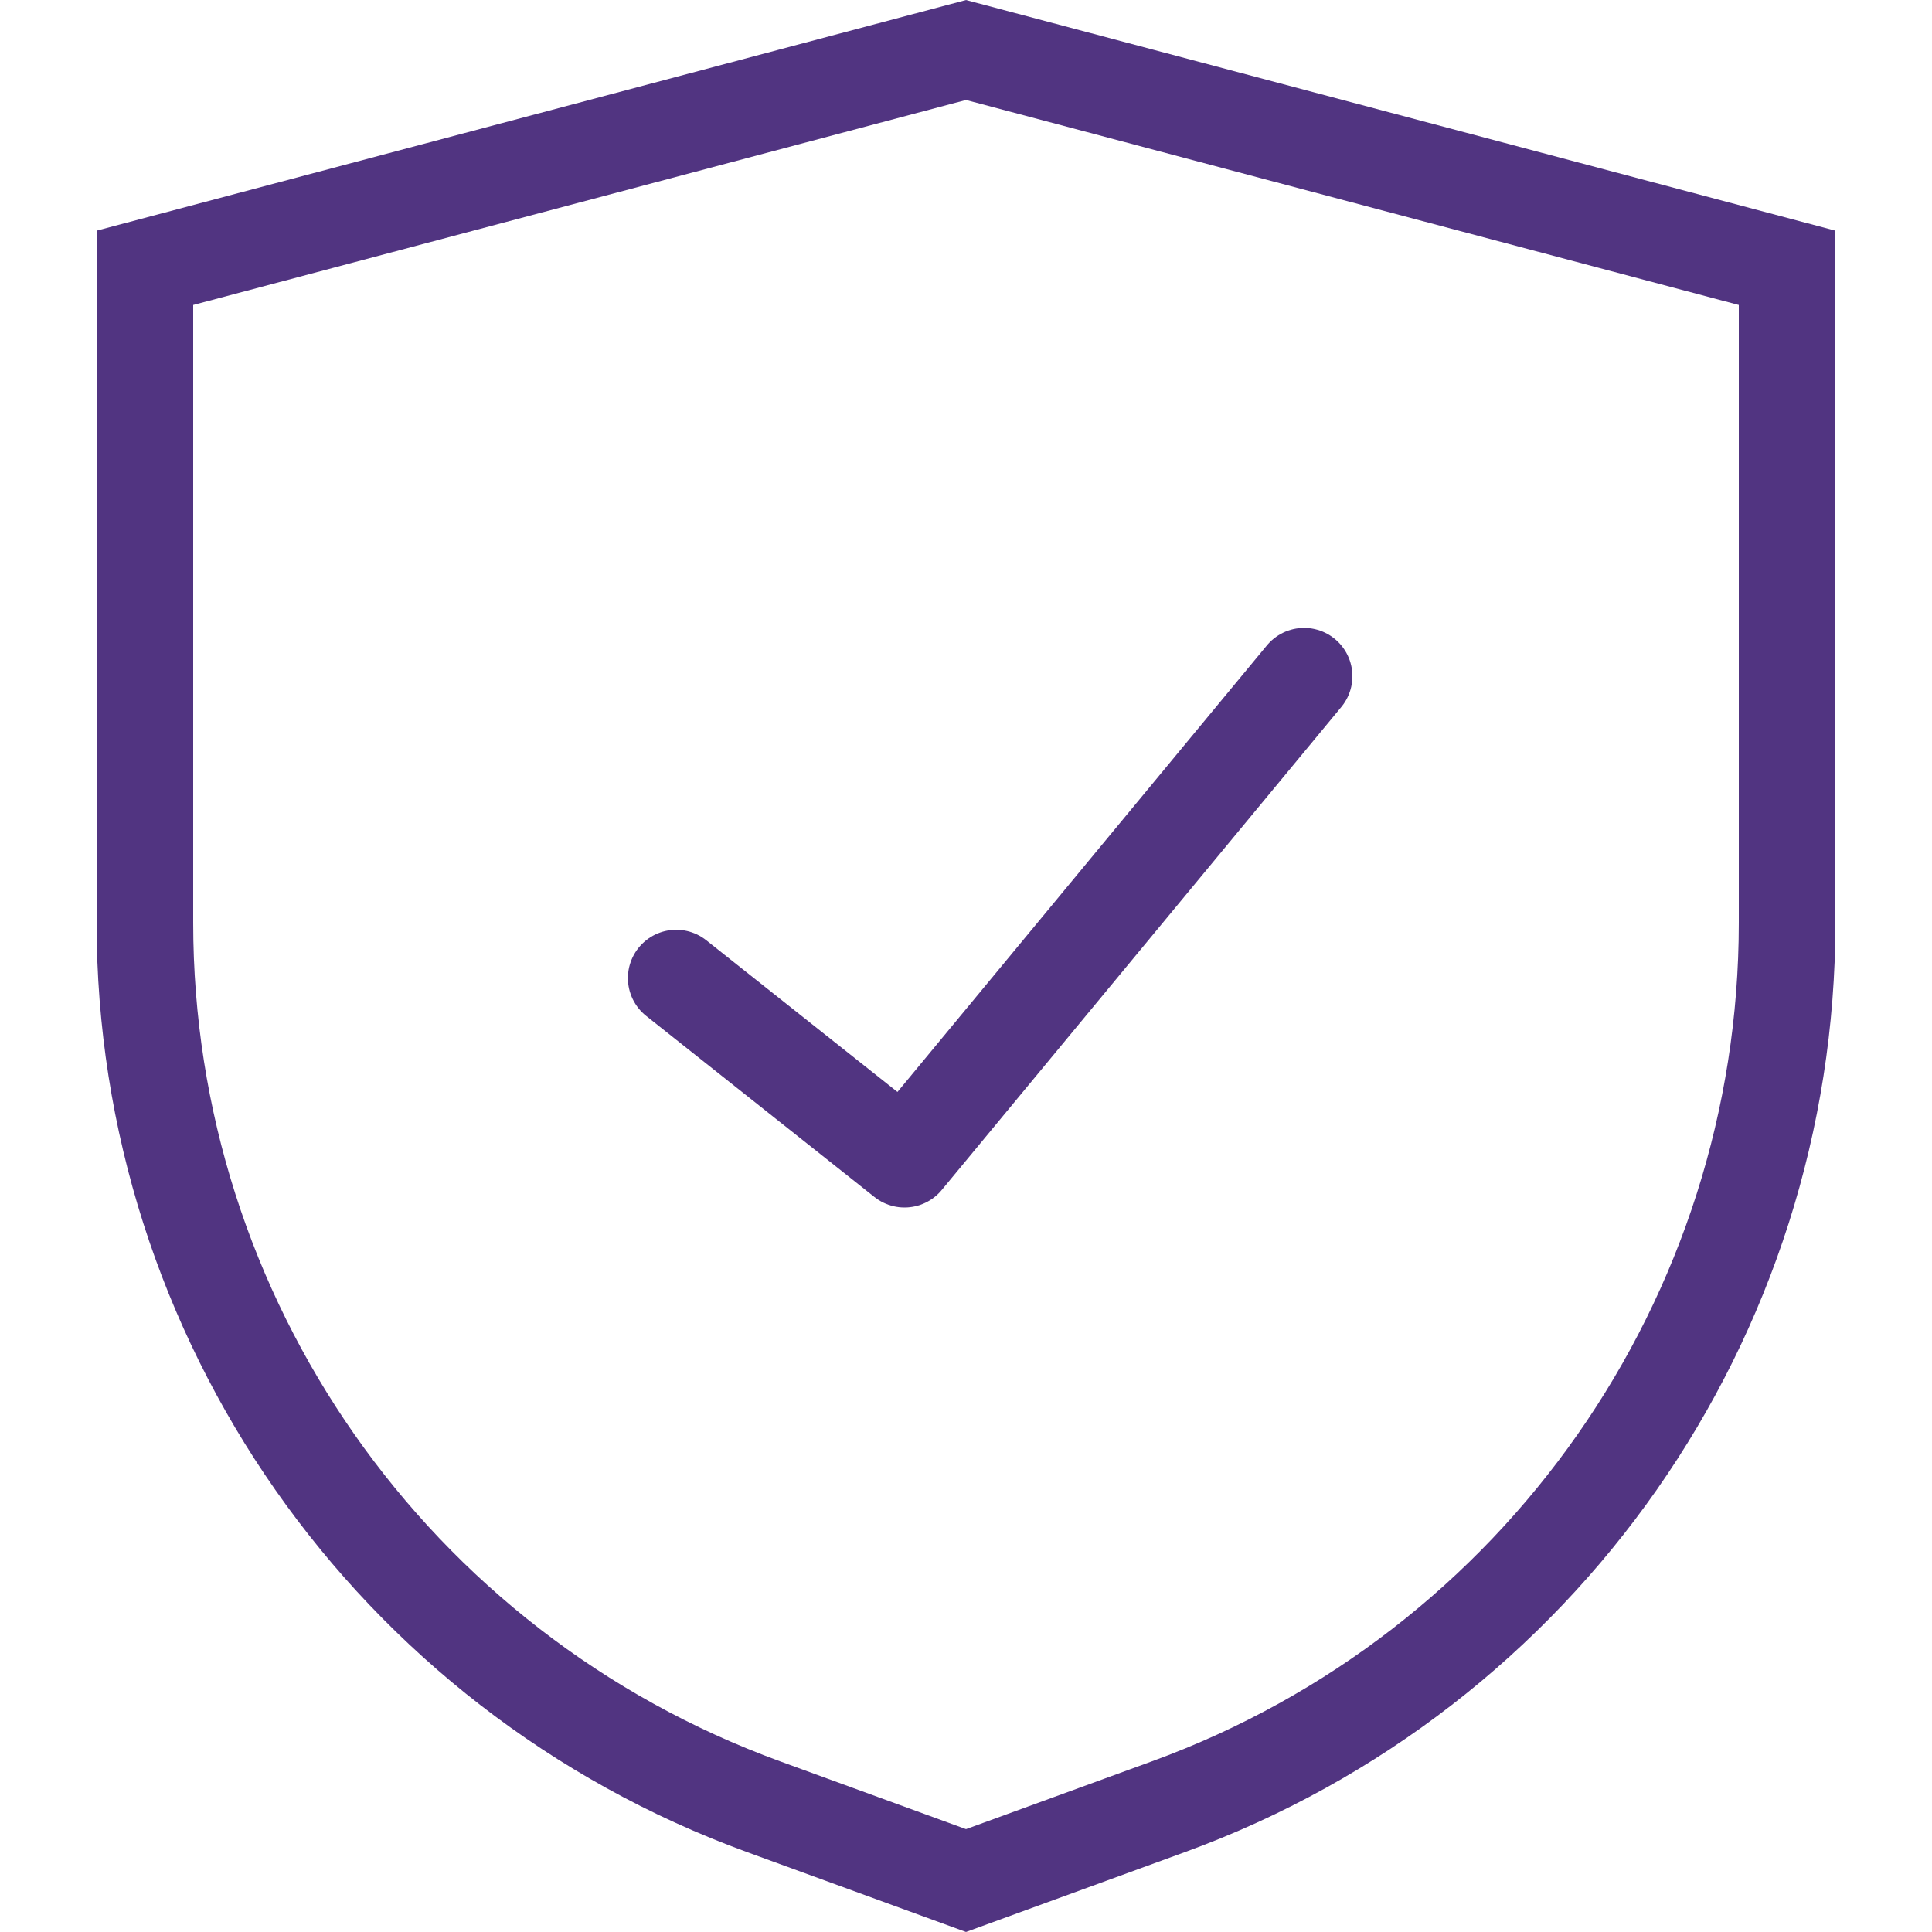
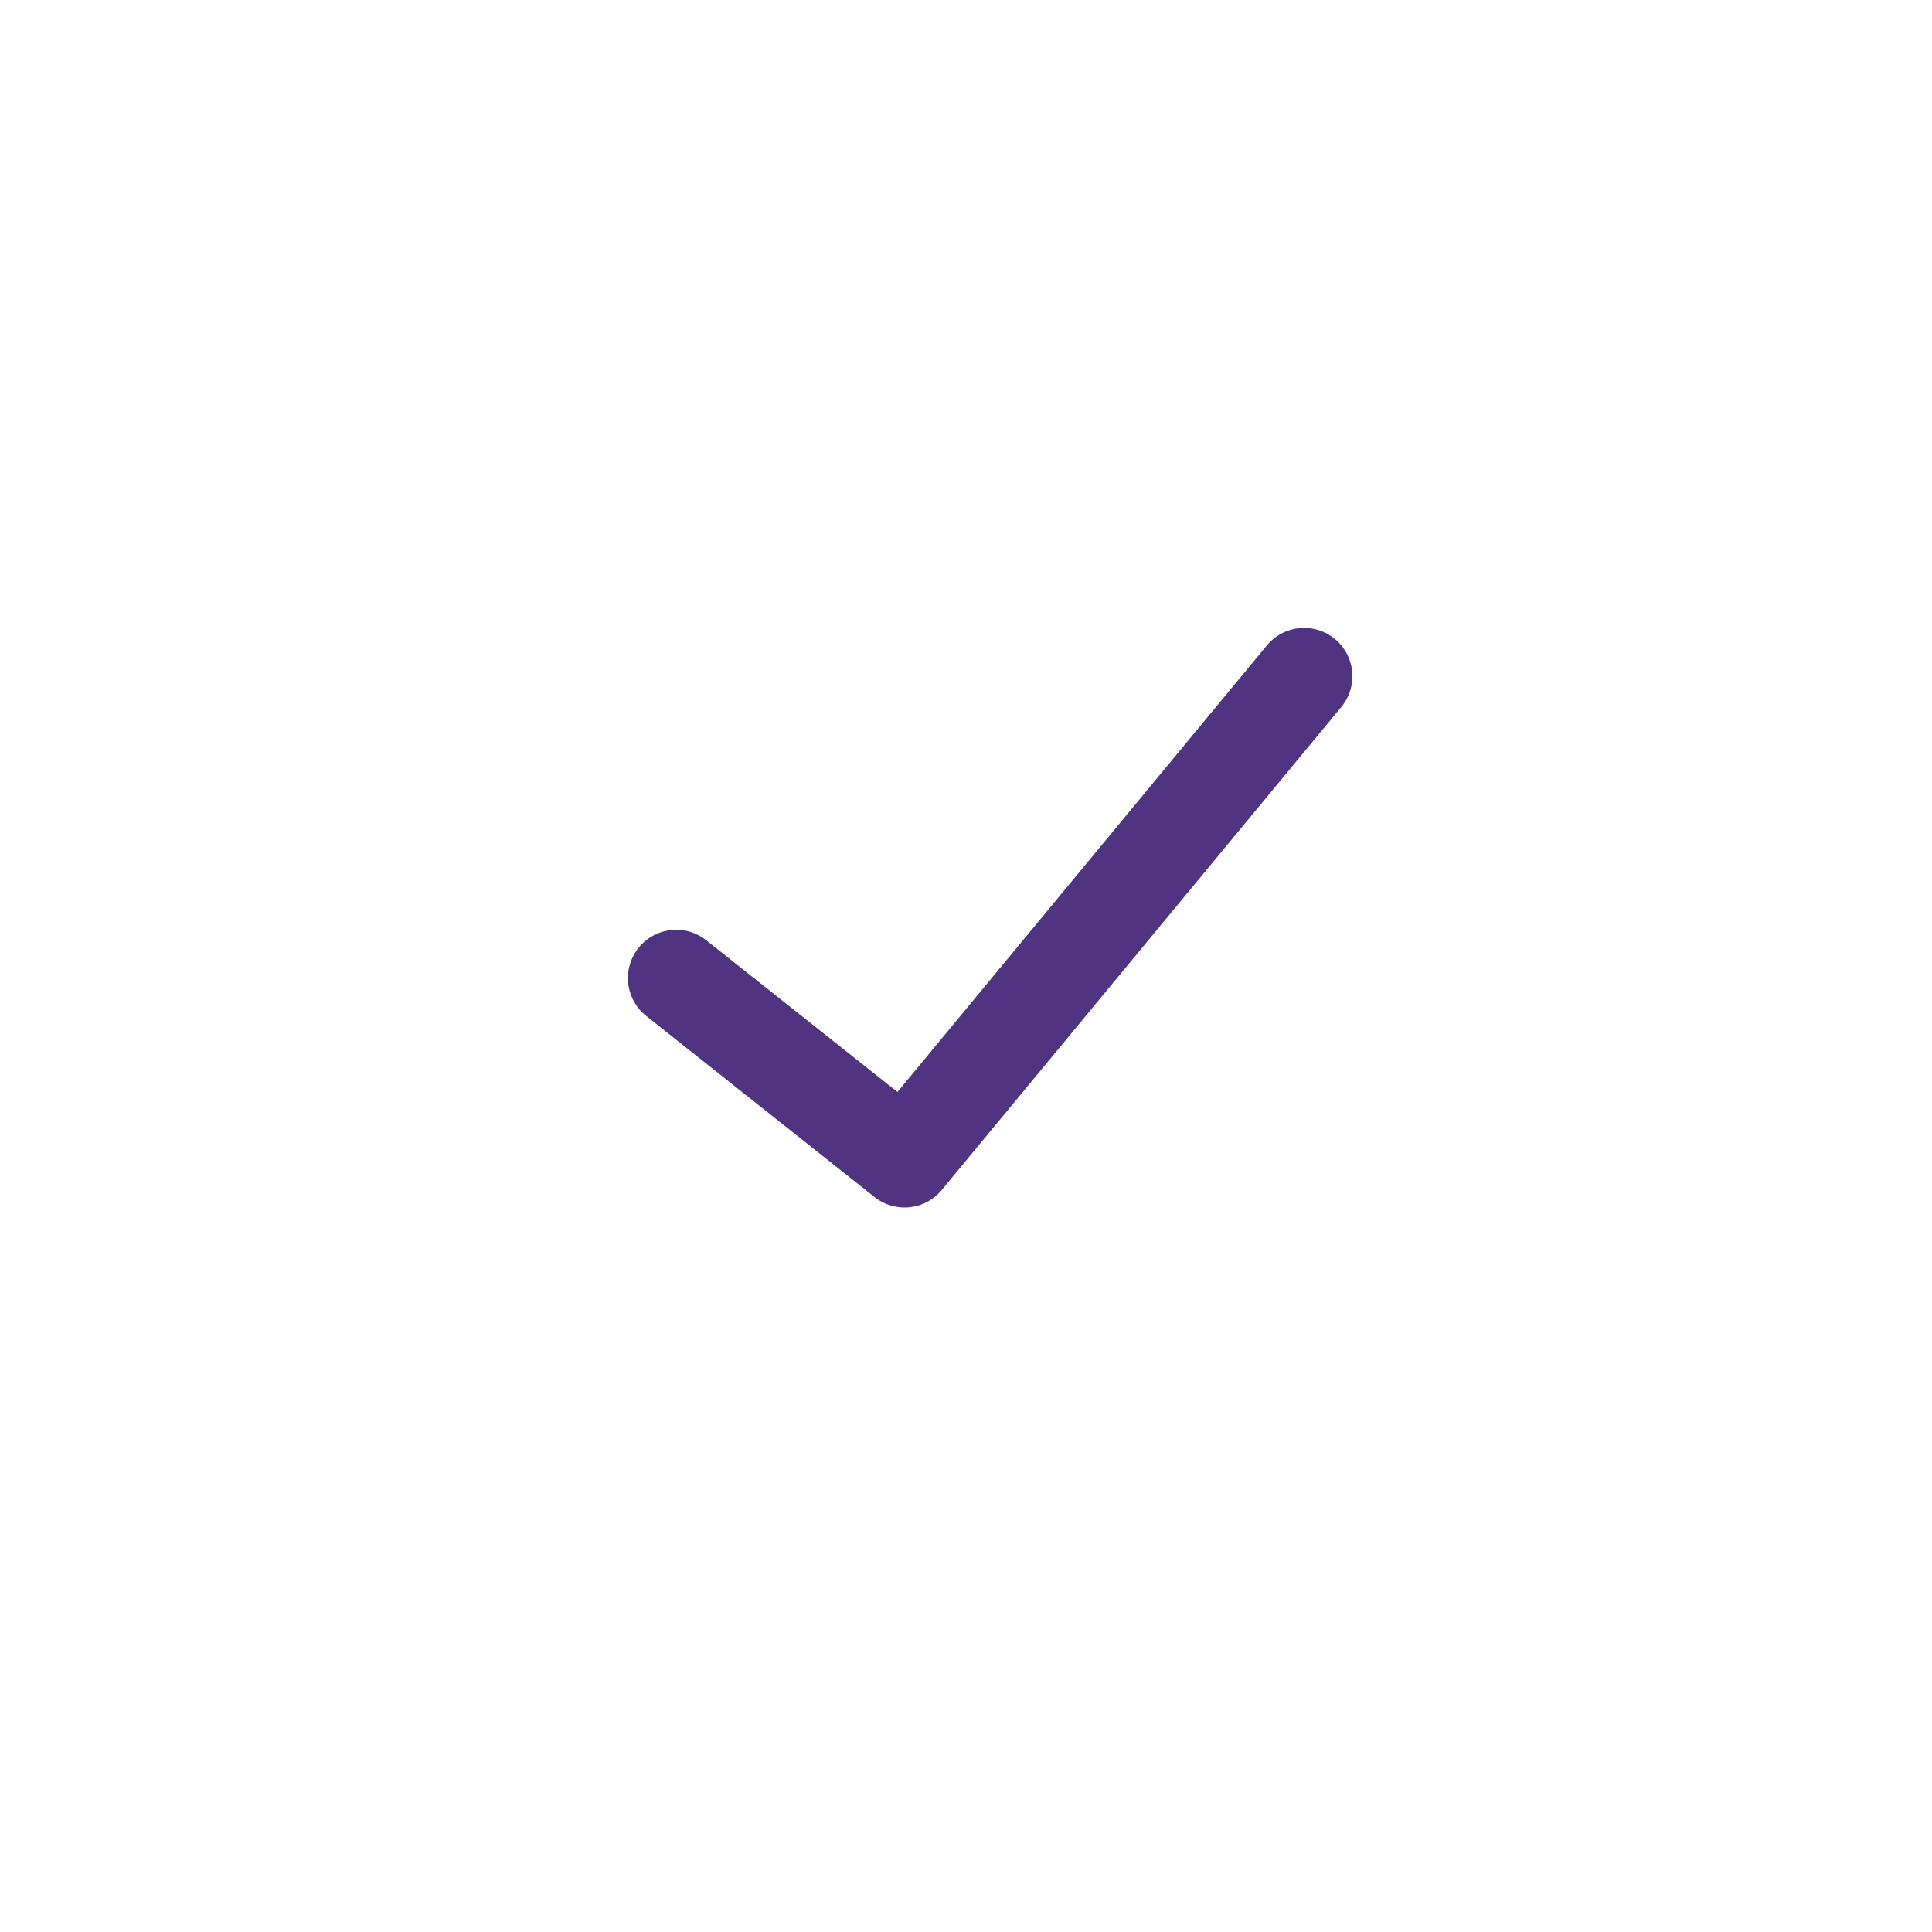
<svg xmlns="http://www.w3.org/2000/svg" width="40" height="40" viewBox="0 0 40 40" fill="none">
  <g opacity="0.9">
    <path d="M14 20.25L18.727 24L27 14" stroke="#3E1E73" stroke-width="2" stroke-linecap="round" stroke-linejoin="round" />
-     <path d="M3 19.105V5.545L20 1.035L37 5.545V19.105C37 27.288 31.885 34.599 24.197 37.404L20 38.935L15.803 37.404C8.115 34.599 3 27.288 3 19.105Z" stroke="#3E1E73" stroke-width="2" />
  </g>
</svg>